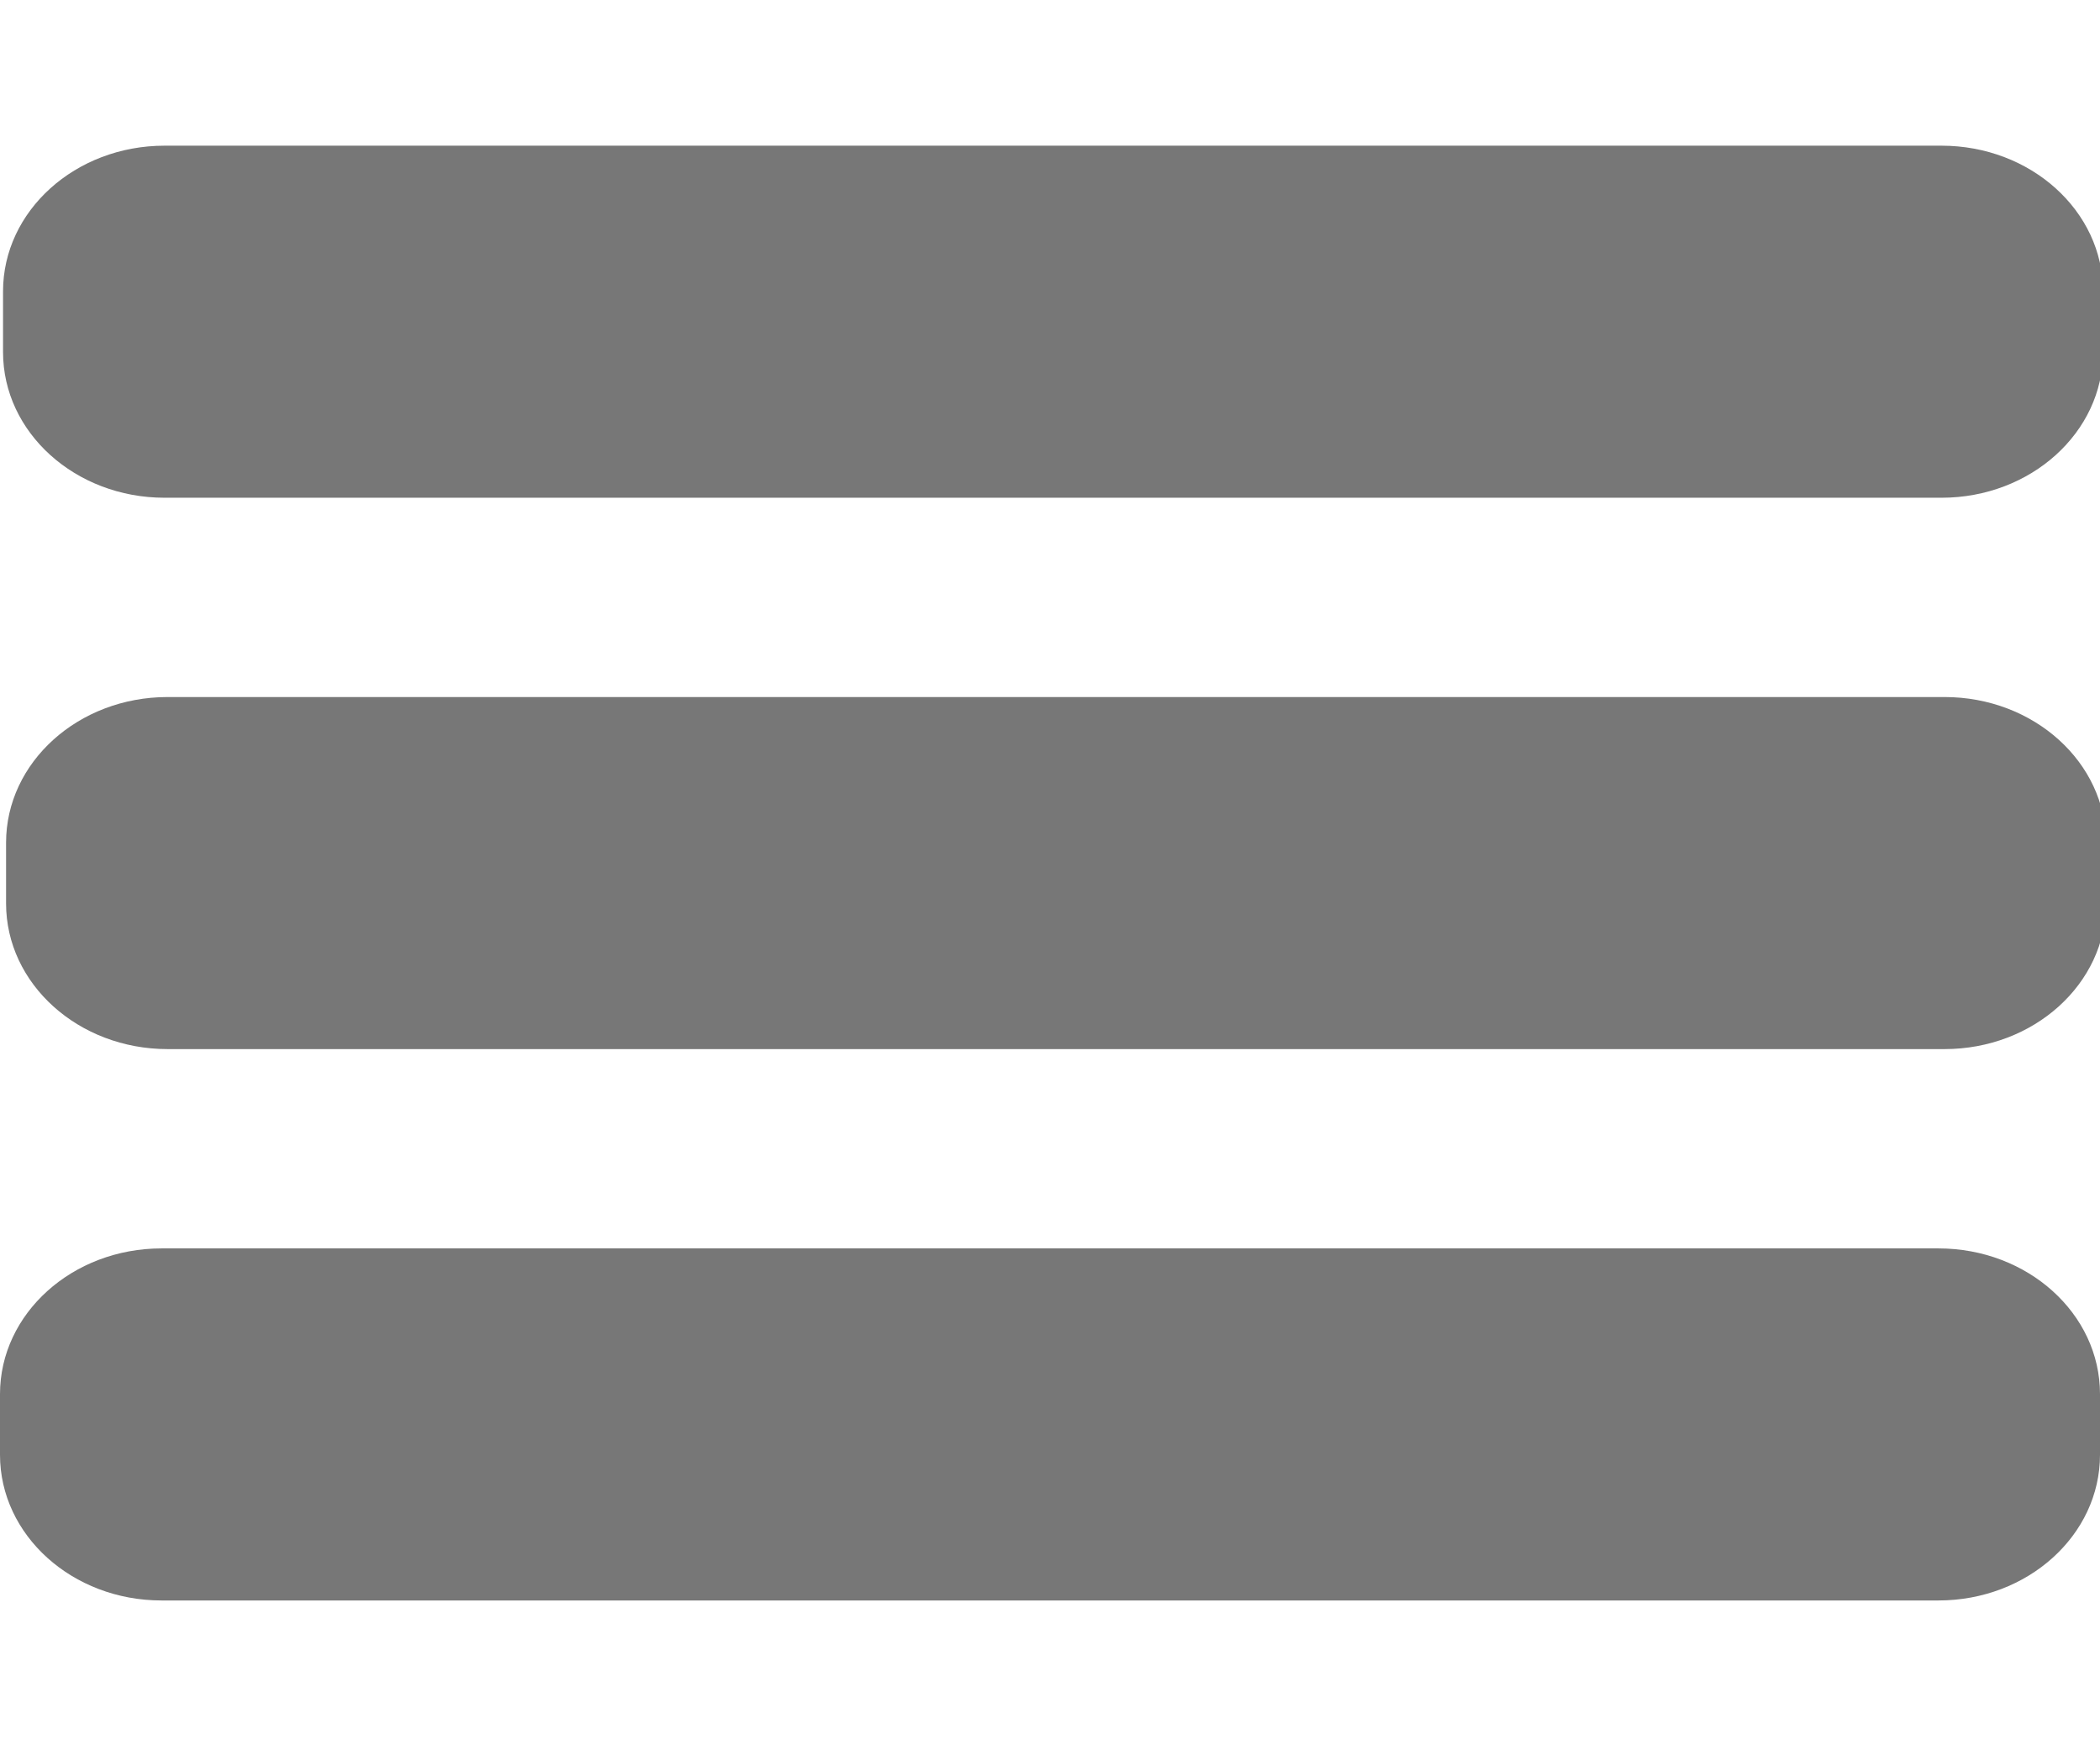
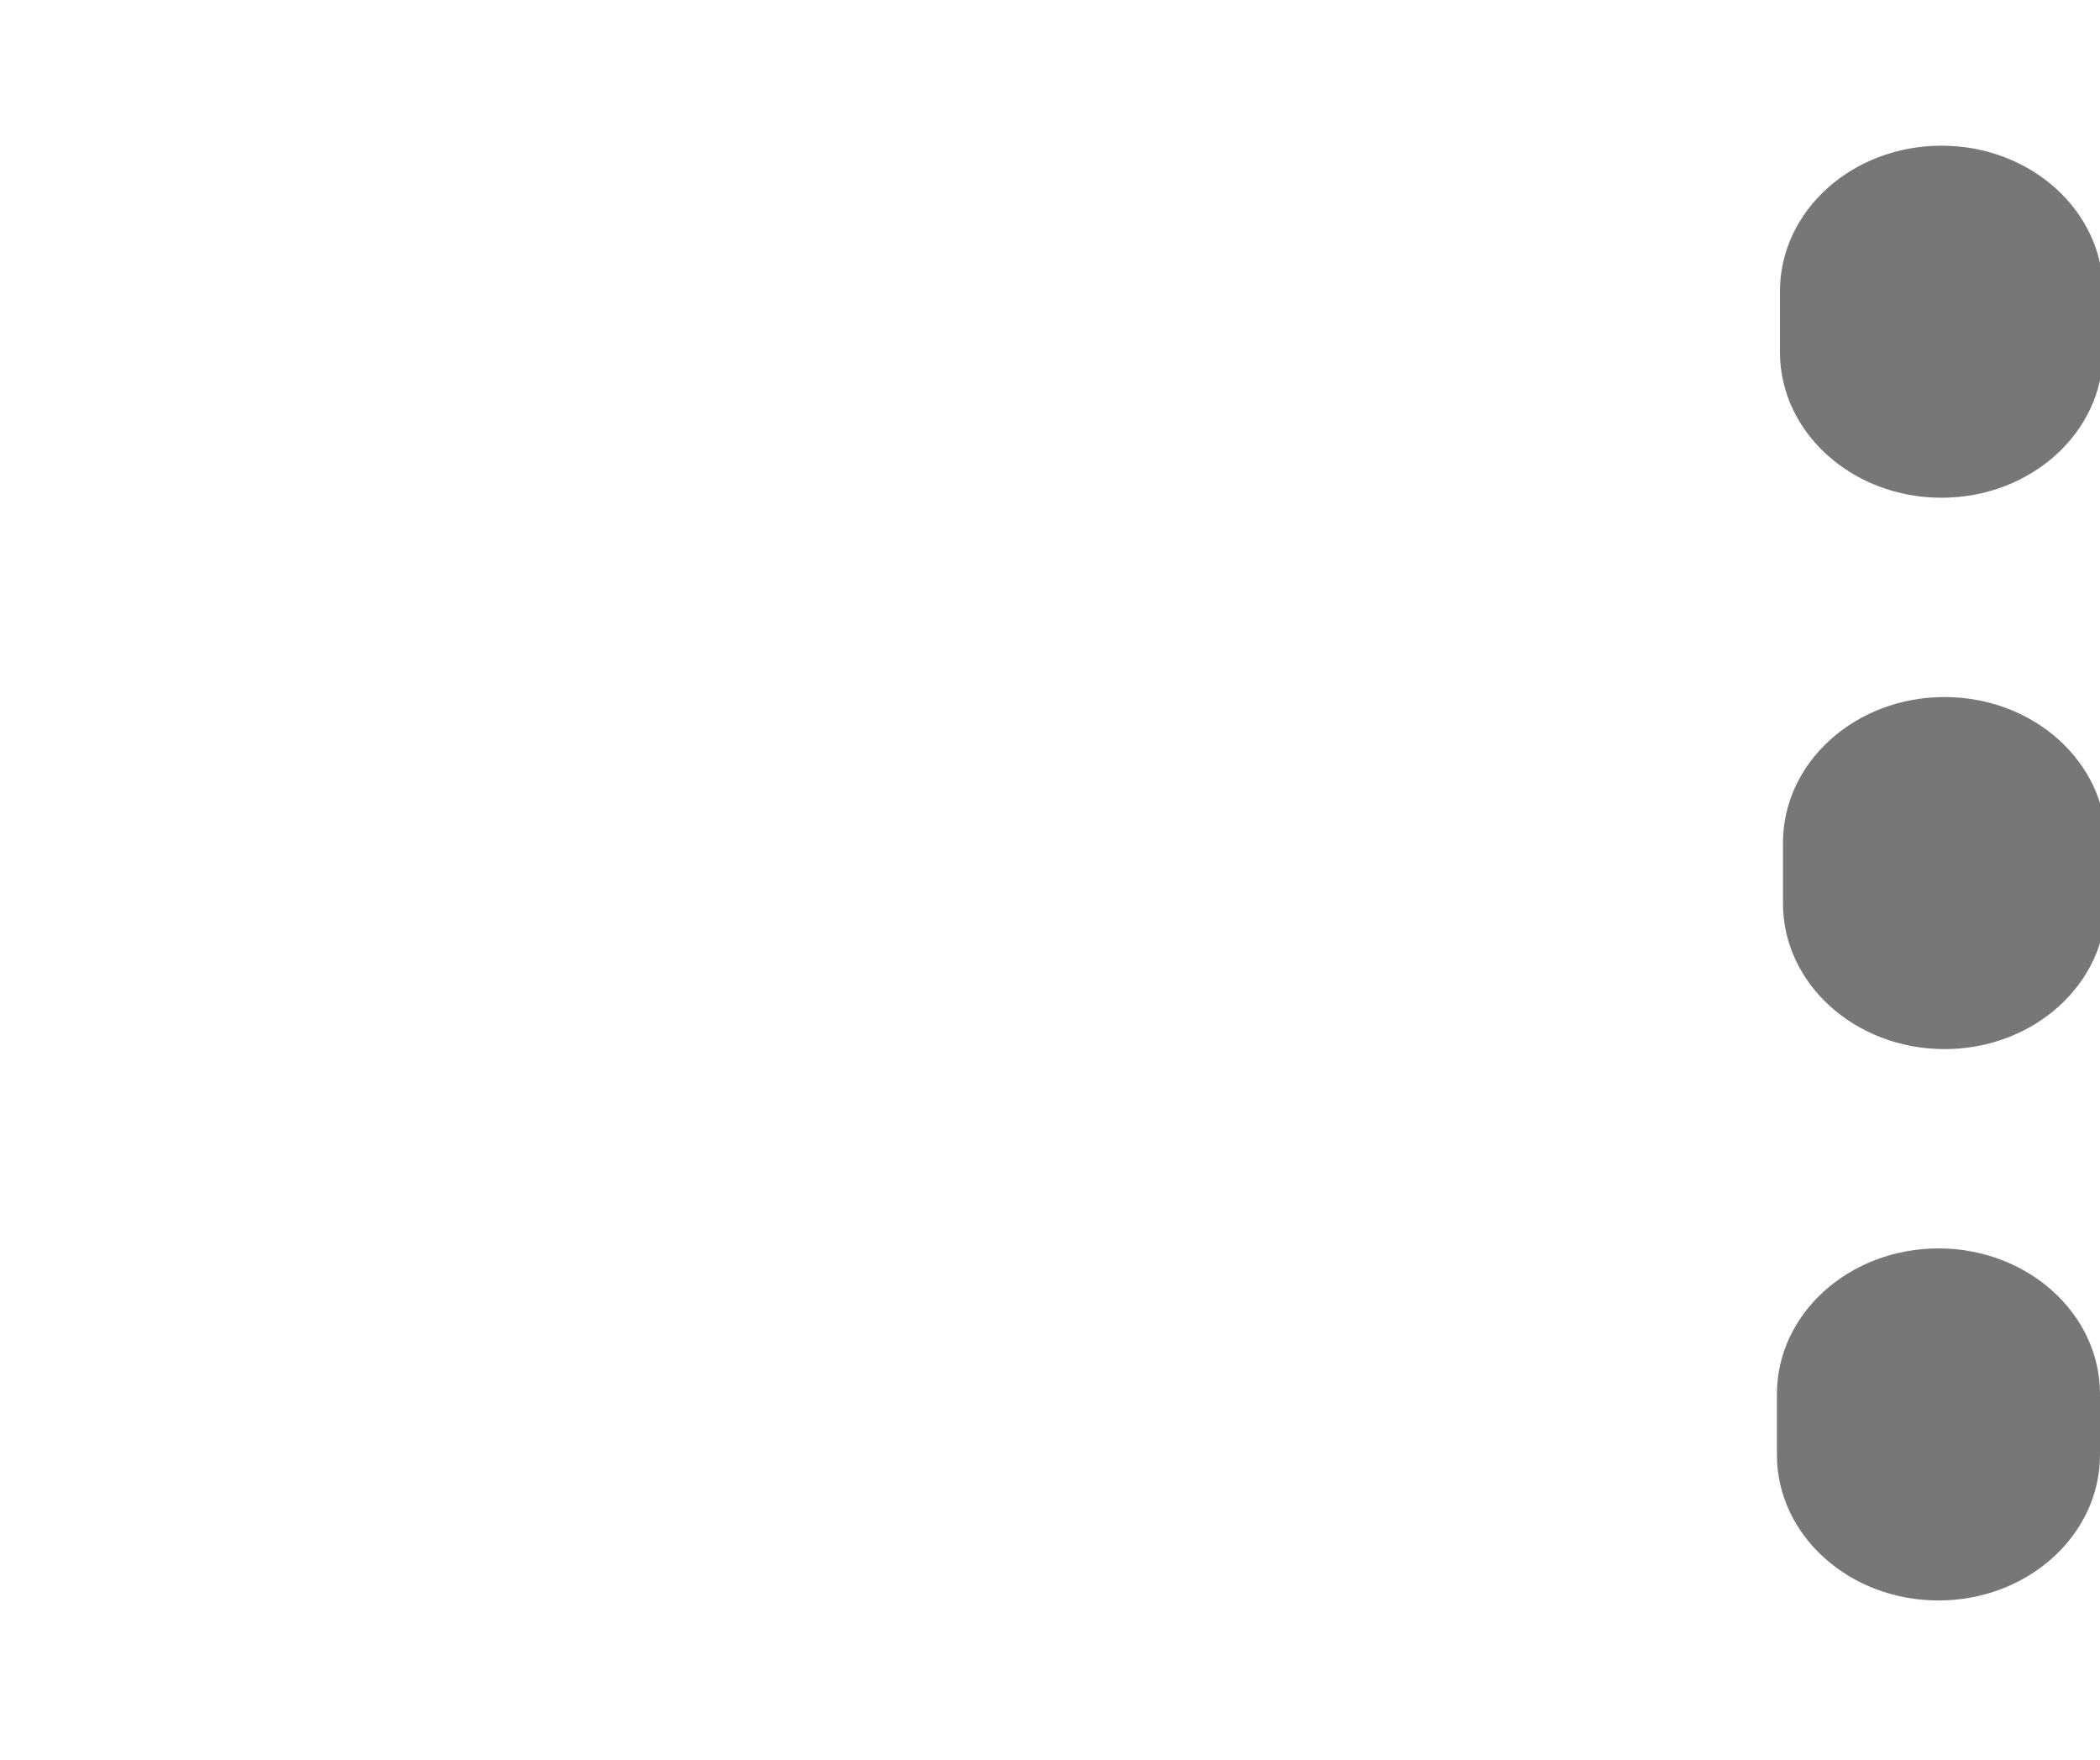
<svg xmlns="http://www.w3.org/2000/svg" xmlns:xlink="http://www.w3.org/1999/xlink" version="1.1" x="0px" y="0px" width="173px" height="145px" viewBox="0 -12 173 145" enable-background="new 0 -12 173 145" xml:space="preserve">
  <defs>
    <symbol id="burgerbar" viewBox="-86.5 -14.5 173 29">
-       <path fill="#777777" d="M86.5-2.5c0-6.627-5.959-12-13.308-12H-73.192c-7.35,0-13.308,5.373-13.308,12v5    c0,6.627,5.958,12,13.308,12H73.192c7.349,0,13.308-5.373,13.308-12V-2.5z" />
+       <path fill="#777777" d="M86.5-2.5c0-6.627-5.959-12-13.308-12c-7.35,0-13.308,5.373-13.308,12v5    c0,6.627,5.958,12,13.308,12H73.192c7.349,0,13.308-5.373,13.308-12V-2.5z" />
    </symbol>
  </defs>
  <use xlink:href="#burgerbar" width="173" height="29" x="-86.5" y="-14.5" transform="matrix(1 0 0 -1 86.75 14.5)" overflow="visible" />
  <use xlink:href="#burgerbar" width="173" height="29" x="-86.5" y="-14.5" transform="matrix(1 0 0 -1 87 59.916)" overflow="visible" />
  <use xlink:href="#burgerbar" width="173" height="29" x="-86.5" y="-14.5" transform="matrix(1 0 0 -1 86.5 105.333)" overflow="visible" />
</svg>